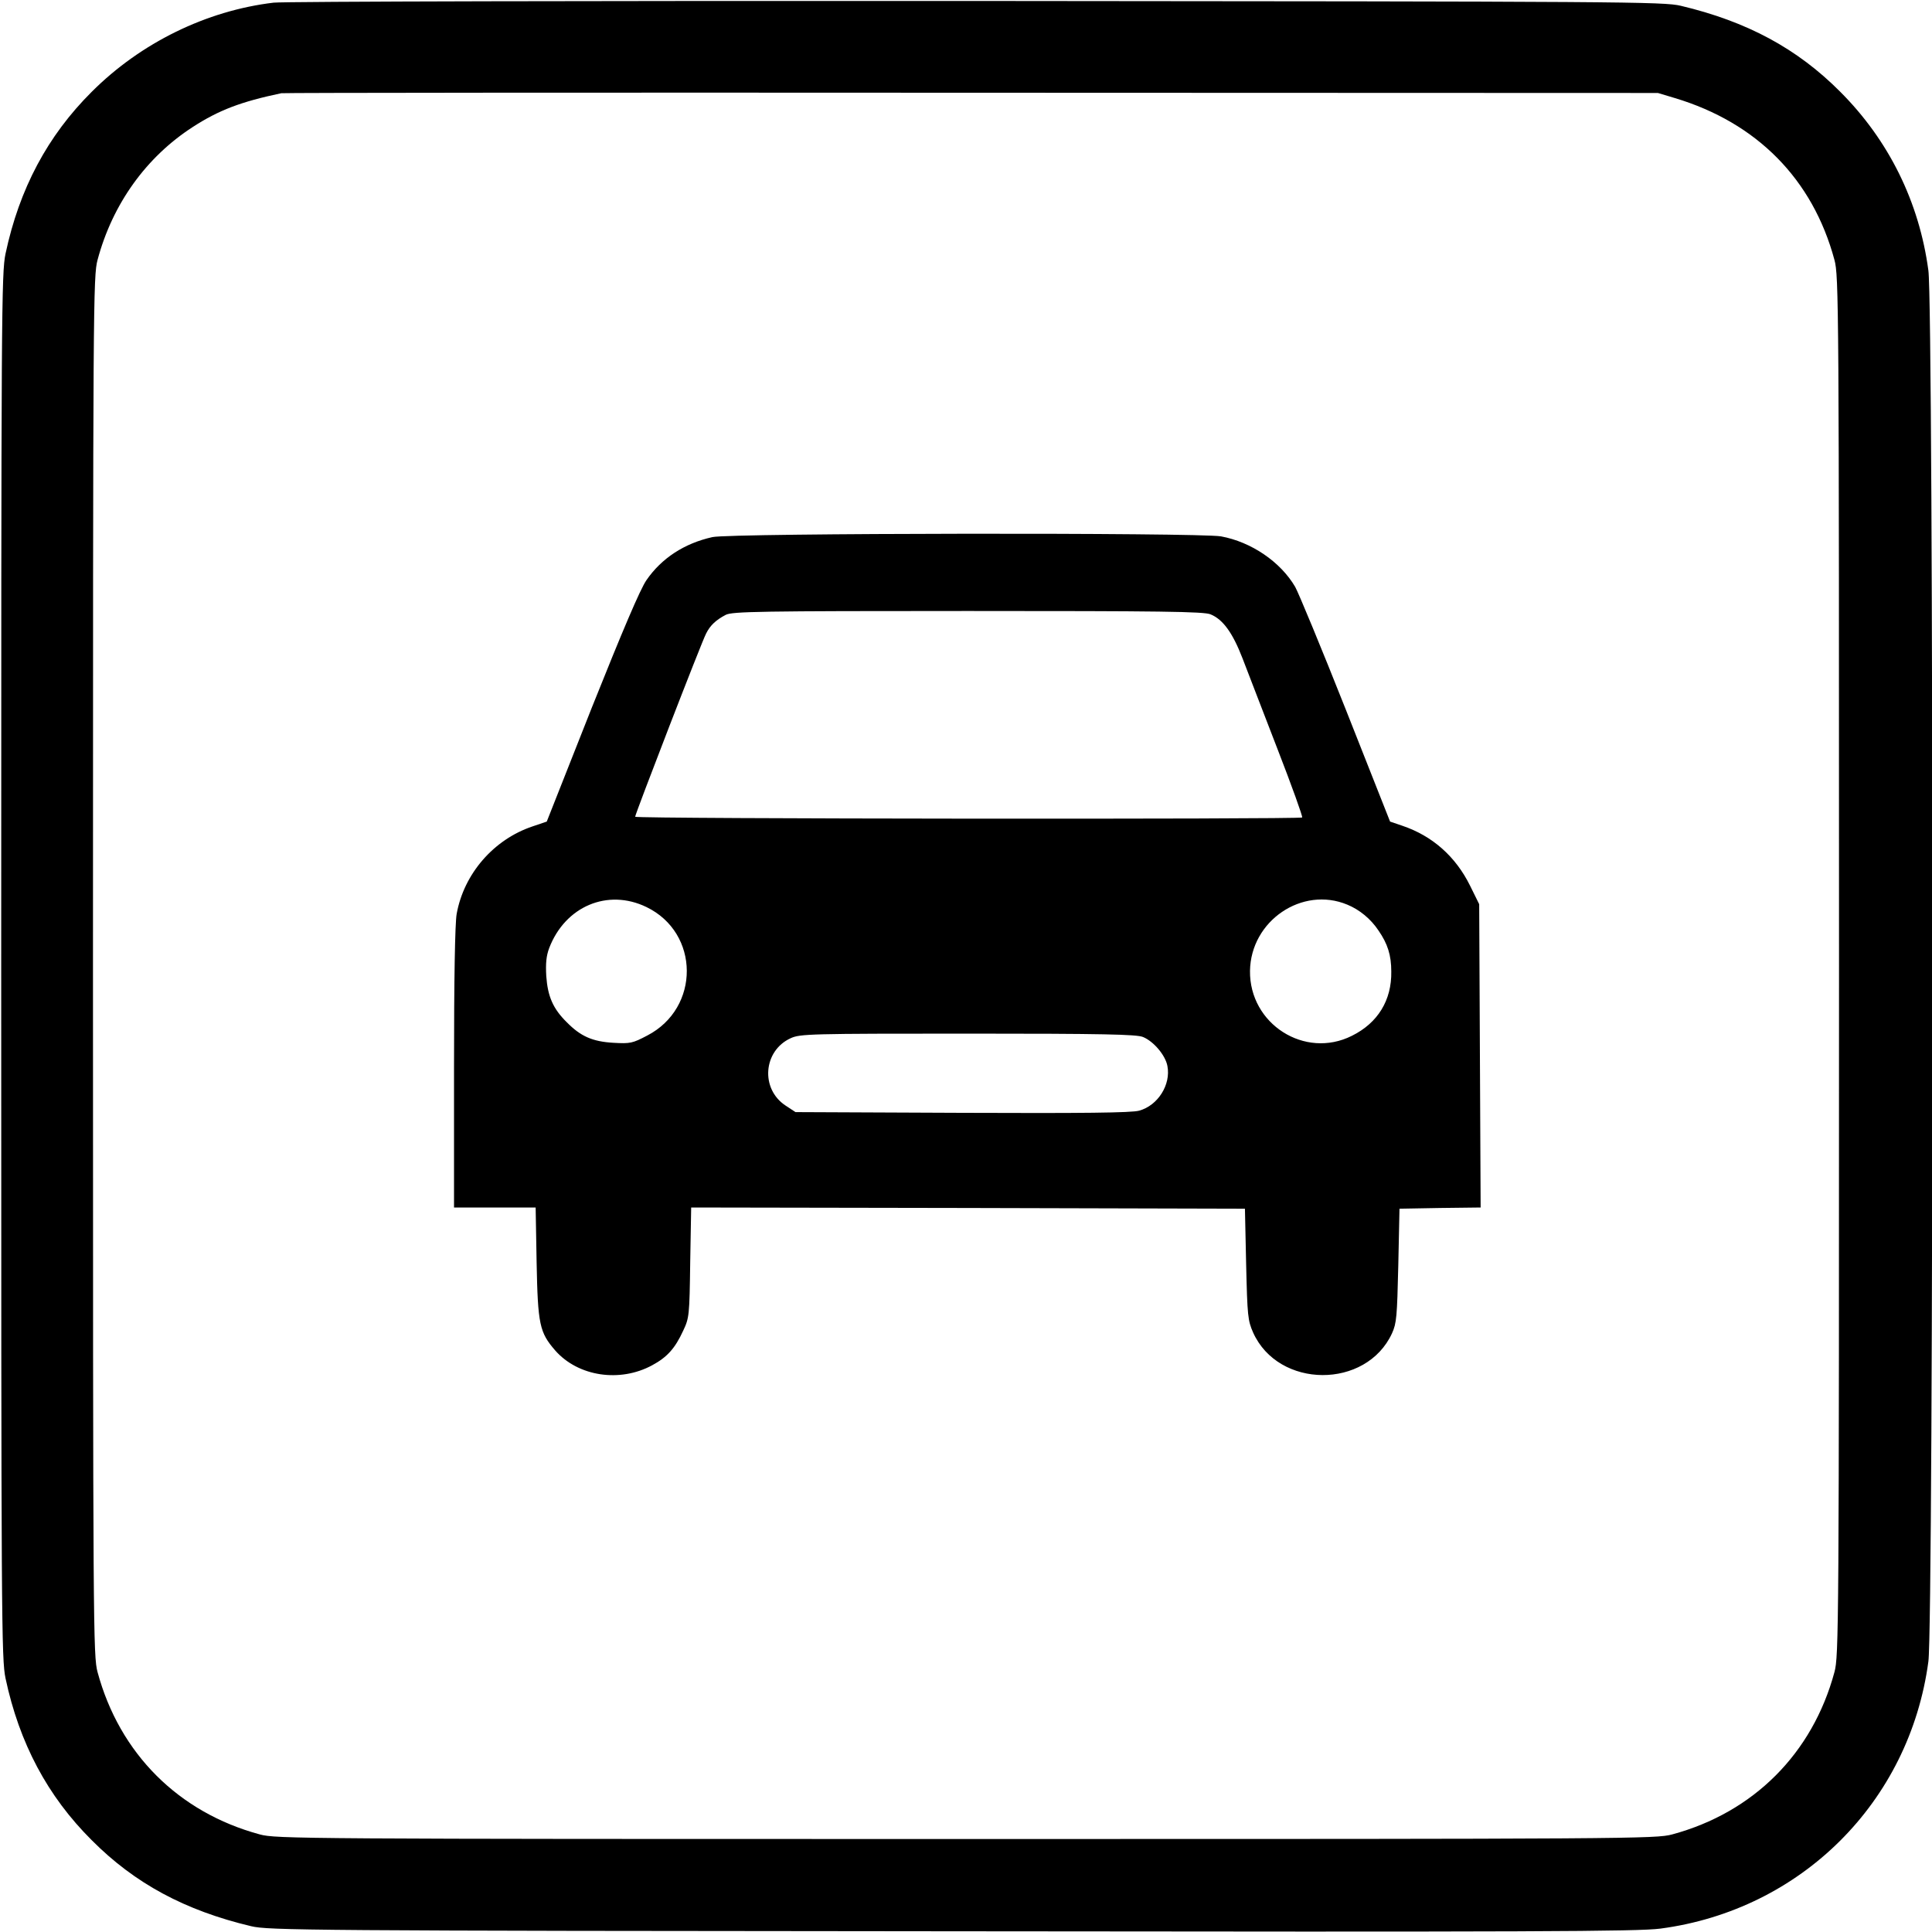
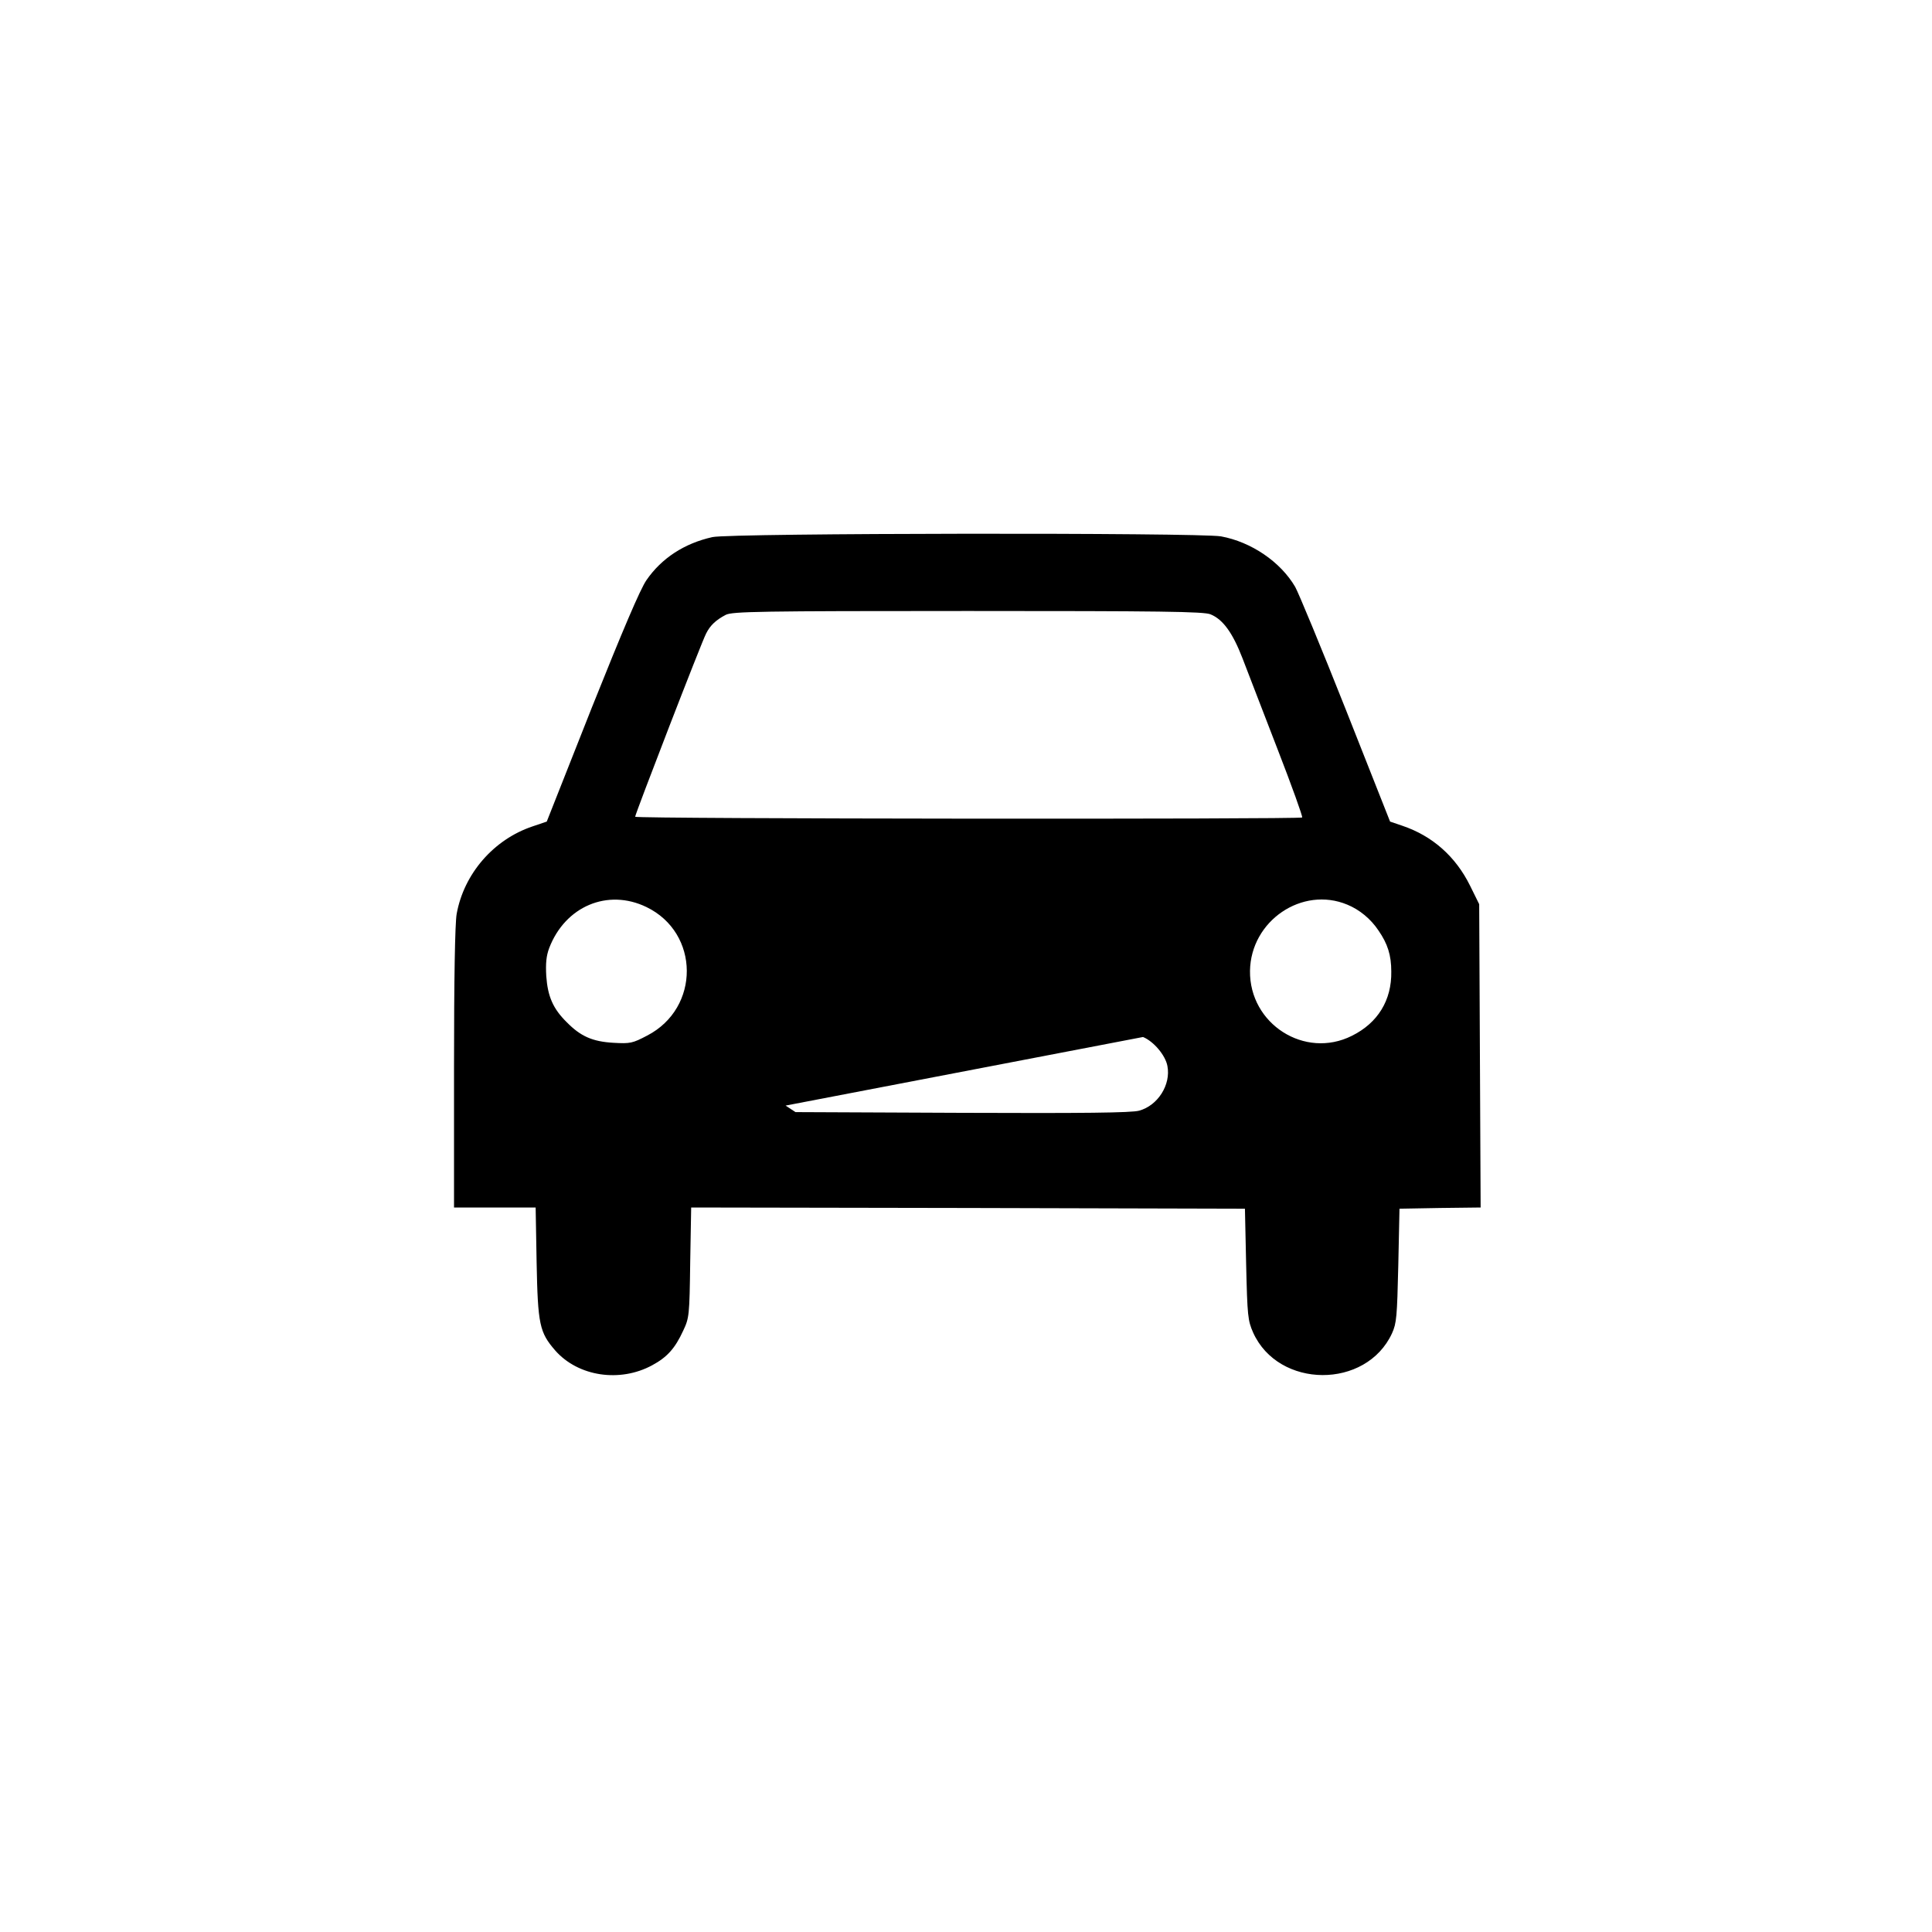
<svg xmlns="http://www.w3.org/2000/svg" version="1.0" width="800pt" height="800pt" viewBox="0 0 800 800" preserveAspectRatio="xMidYMid meet">
  <g transform="translate(0,800) scale(0.1,-0.1)" fill="#000000" stroke="none">
-     <path d="M1133 7989 c-278 -33 -550 -166 -753 -369 -183 -182 -300 -402 -357 -670 -17 -81 -18 -220 -18 -2950 0 -2730 1 -2869 18 -2950 57 -268 174 -488 357 -670 178 -179 386 -291 660 -356 71 -17 226 -19 2900 -21 2427 -3 2841 -1 2935 11 583 77 1032 524 1110 1106 22 157 22 5603 0 5760 -38 284 -164 539 -365 740 -178 179 -386 291 -660 356 -71 17 -224 18 -2915 20 -1562 1 -2872 -2 -2912 -7z m5802 -395 c340 -102 571 -336 661 -670 18 -67 19 -164 19 -2924 0 -2760 -1 -2857 -19 -2924 -91 -337 -335 -581 -672 -672 -67 -18 -164 -19 -2924 -19 -2760 0 -2857 1 -2924 19 -337 91 -581 335 -672 672 -18 67 -19 164 -19 2924 0 2760 1 2857 19 2924 62 232 202 426 394 550 108 70 200 105 367 140 11 2 1298 3 2860 2 l2840 -1 70 -21z" />
-     <path d="M2950 5776 c-117 -26 -211 -88 -273 -178 -26 -37 -100 -212 -226 -527 l-187 -473 -59 -20 c-161 -54 -284 -196 -314 -362 -7 -39 -11 -266 -11 -638 l0 -578 169 0 169 0 4 -227 c5 -258 12 -290 77 -365 95 -108 268 -134 402 -61 61 33 94 69 128 143 25 53 26 63 29 283 l4 227 1147 -2 1146 -3 5 -230 c5 -215 7 -233 29 -283 105 -233 468 -235 575 -3 19 42 21 69 26 281 l5 235 168 3 168 2 -3 628 -3 628 -38 77 c-60 121 -156 206 -281 248 l-50 17 -183 463 c-101 255 -196 484 -210 509 -61 104 -182 186 -307 209 -90 16 -2032 14 -2106 -3z m2063 -320 c51 -21 91 -76 132 -182 21 -54 86 -224 145 -376 59 -152 105 -280 102 -283 -9 -8 -2762 -6 -2762 3 0 11 276 726 294 759 17 34 41 56 81 77 27 14 140 16 1003 16 794 0 979 -2 1005 -14z m-2336 -1212 c221 -107 223 -418 3 -532 -61 -32 -70 -34 -140 -30 -87 5 -136 27 -193 85 -57 56 -79 107 -85 191 -3 53 0 84 12 116 66 173 242 248 403 170z m2902 10 c51 -21 97 -59 129 -107 38 -55 53 -102 53 -170 2 -119 -56 -213 -163 -266 -195 -98 -425 49 -422 269 3 207 216 352 403 274z m-846 -548 c44 -18 93 -76 101 -120 15 -78 -40 -164 -117 -185 -30 -9 -236 -11 -733 -9 l-690 3 -41 27 c-105 69 -93 227 21 279 39 18 80 19 734 19 559 0 699 -3 725 -14z" />
+     <path d="M2950 5776 c-117 -26 -211 -88 -273 -178 -26 -37 -100 -212 -226 -527 l-187 -473 -59 -20 c-161 -54 -284 -196 -314 -362 -7 -39 -11 -266 -11 -638 l0 -578 169 0 169 0 4 -227 c5 -258 12 -290 77 -365 95 -108 268 -134 402 -61 61 33 94 69 128 143 25 53 26 63 29 283 l4 227 1147 -2 1146 -3 5 -230 c5 -215 7 -233 29 -283 105 -233 468 -235 575 -3 19 42 21 69 26 281 l5 235 168 3 168 2 -3 628 -3 628 -38 77 c-60 121 -156 206 -281 248 l-50 17 -183 463 c-101 255 -196 484 -210 509 -61 104 -182 186 -307 209 -90 16 -2032 14 -2106 -3z m2063 -320 c51 -21 91 -76 132 -182 21 -54 86 -224 145 -376 59 -152 105 -280 102 -283 -9 -8 -2762 -6 -2762 3 0 11 276 726 294 759 17 34 41 56 81 77 27 14 140 16 1003 16 794 0 979 -2 1005 -14z m-2336 -1212 c221 -107 223 -418 3 -532 -61 -32 -70 -34 -140 -30 -87 5 -136 27 -193 85 -57 56 -79 107 -85 191 -3 53 0 84 12 116 66 173 242 248 403 170z m2902 10 c51 -21 97 -59 129 -107 38 -55 53 -102 53 -170 2 -119 -56 -213 -163 -266 -195 -98 -425 49 -422 269 3 207 216 352 403 274z m-846 -548 c44 -18 93 -76 101 -120 15 -78 -40 -164 -117 -185 -30 -9 -236 -11 -733 -9 l-690 3 -41 27 z" />
  </g>
</svg>